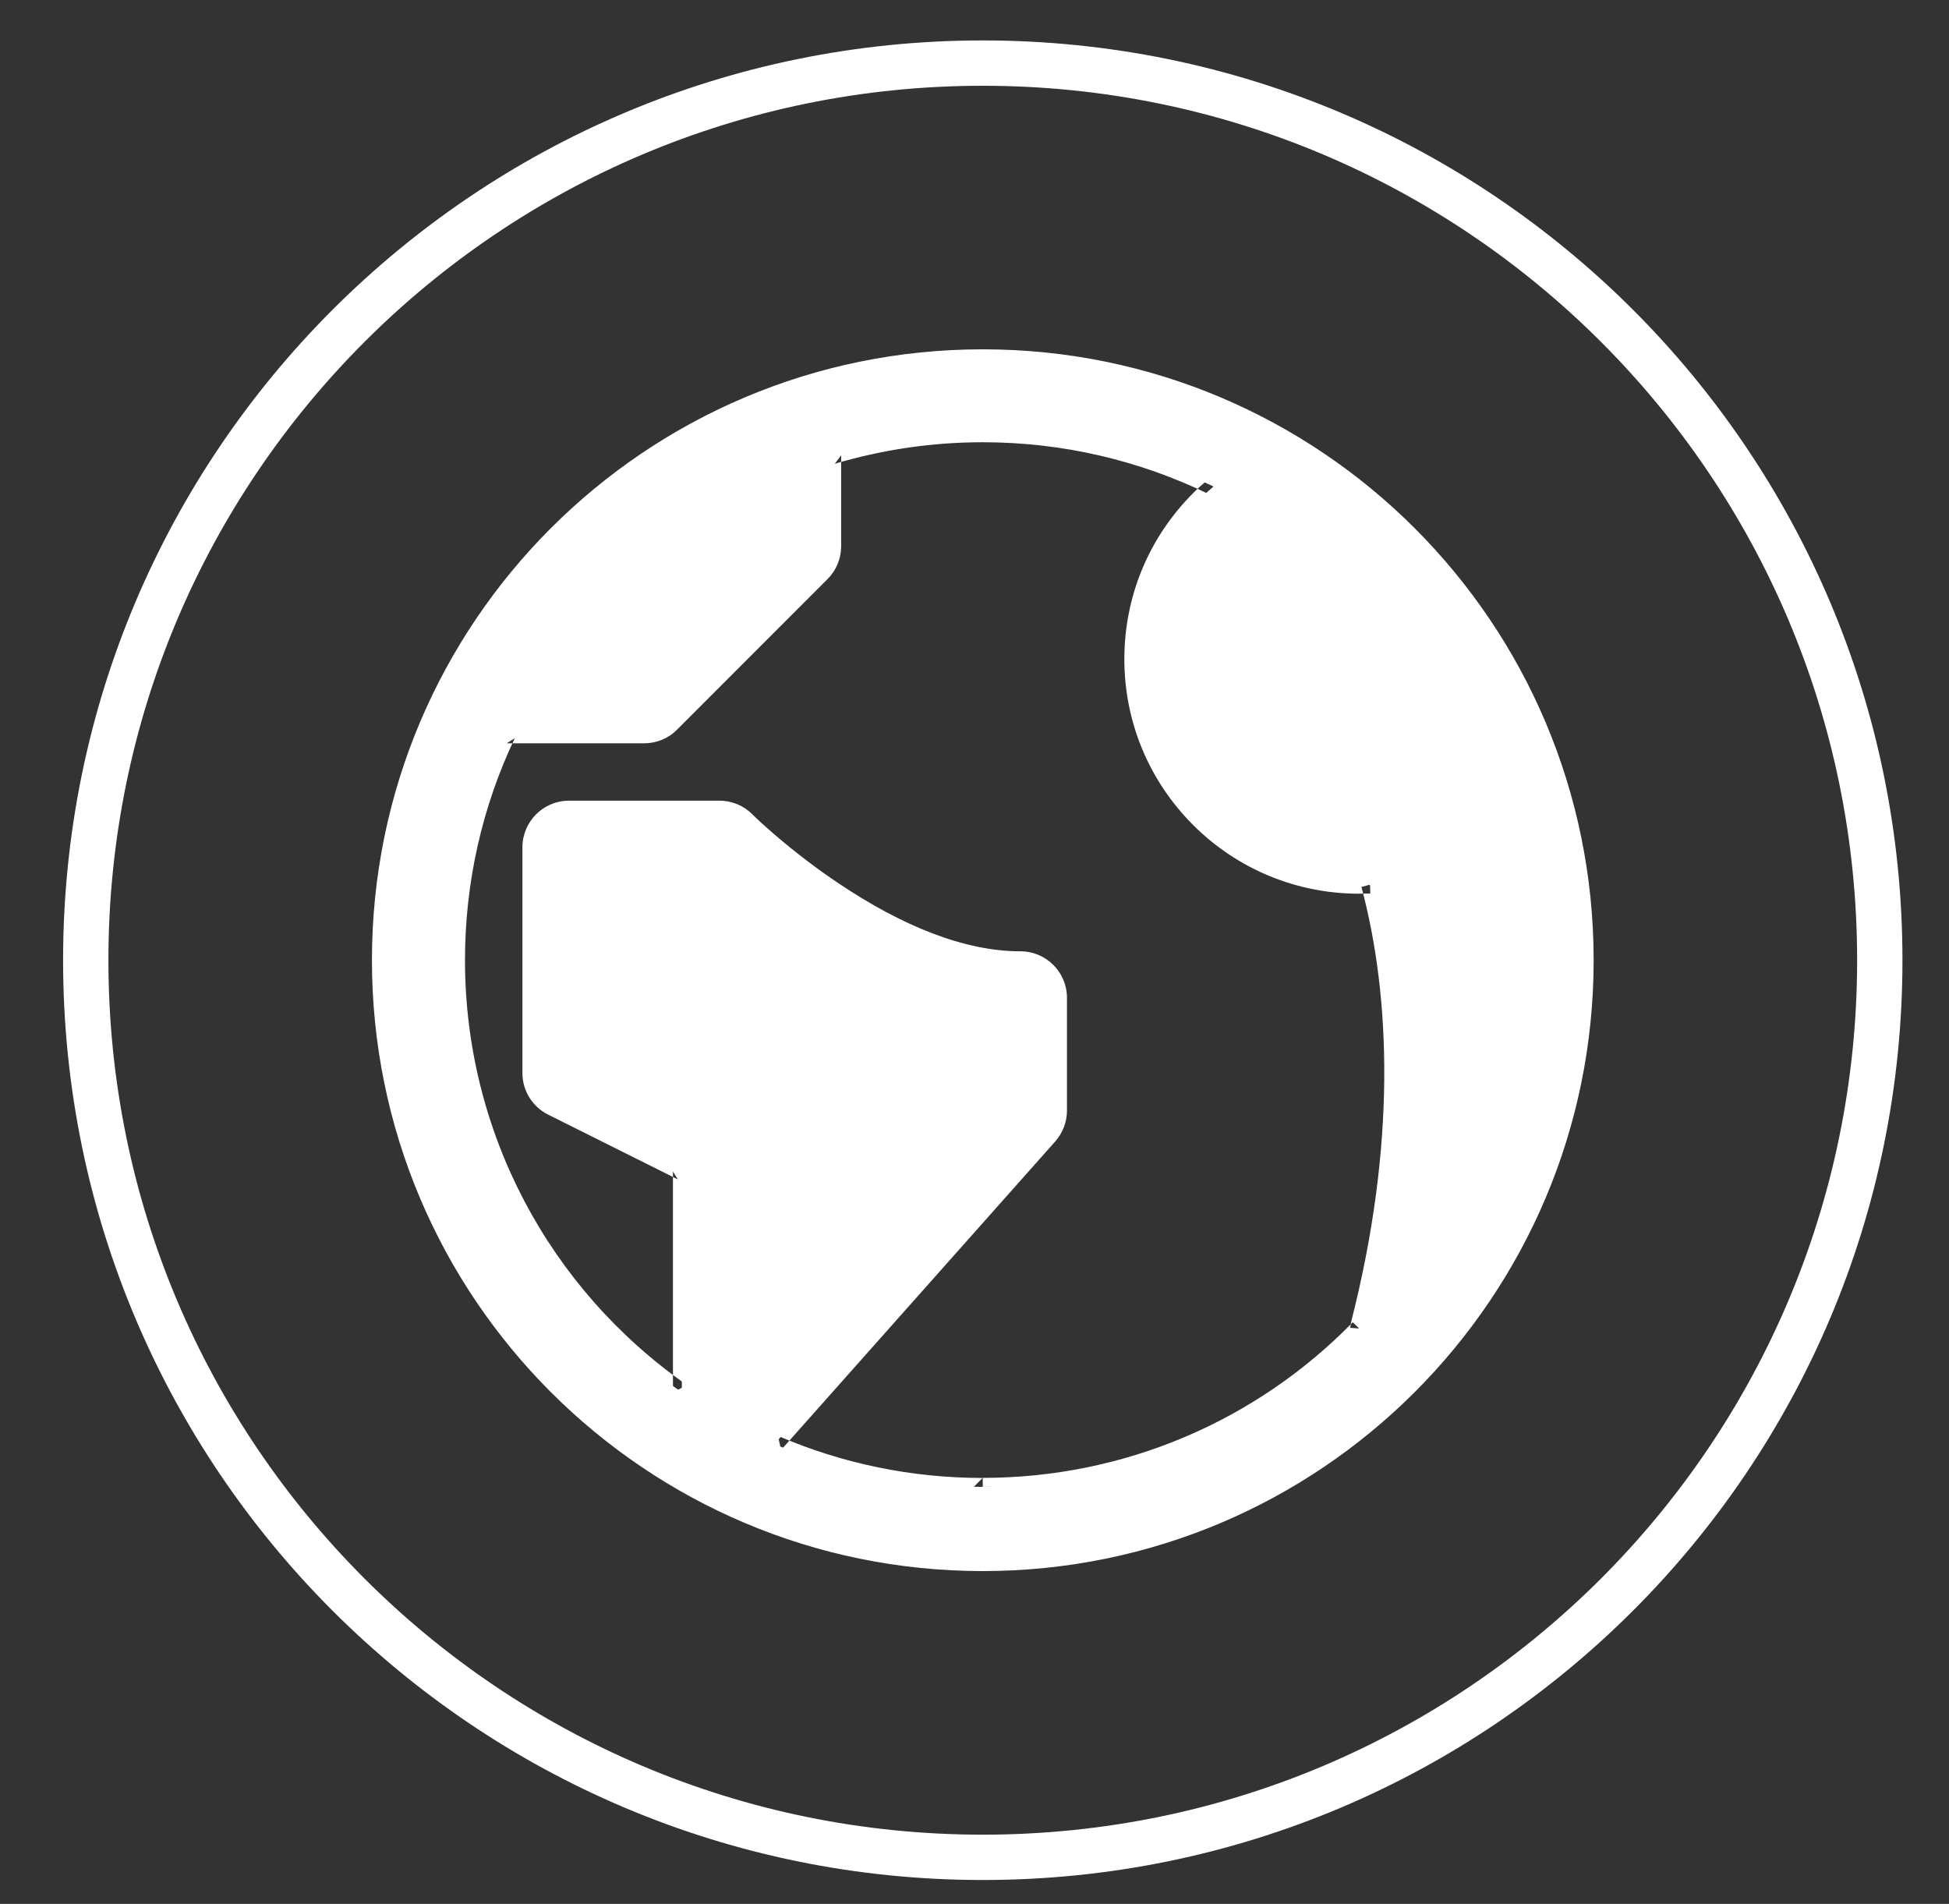
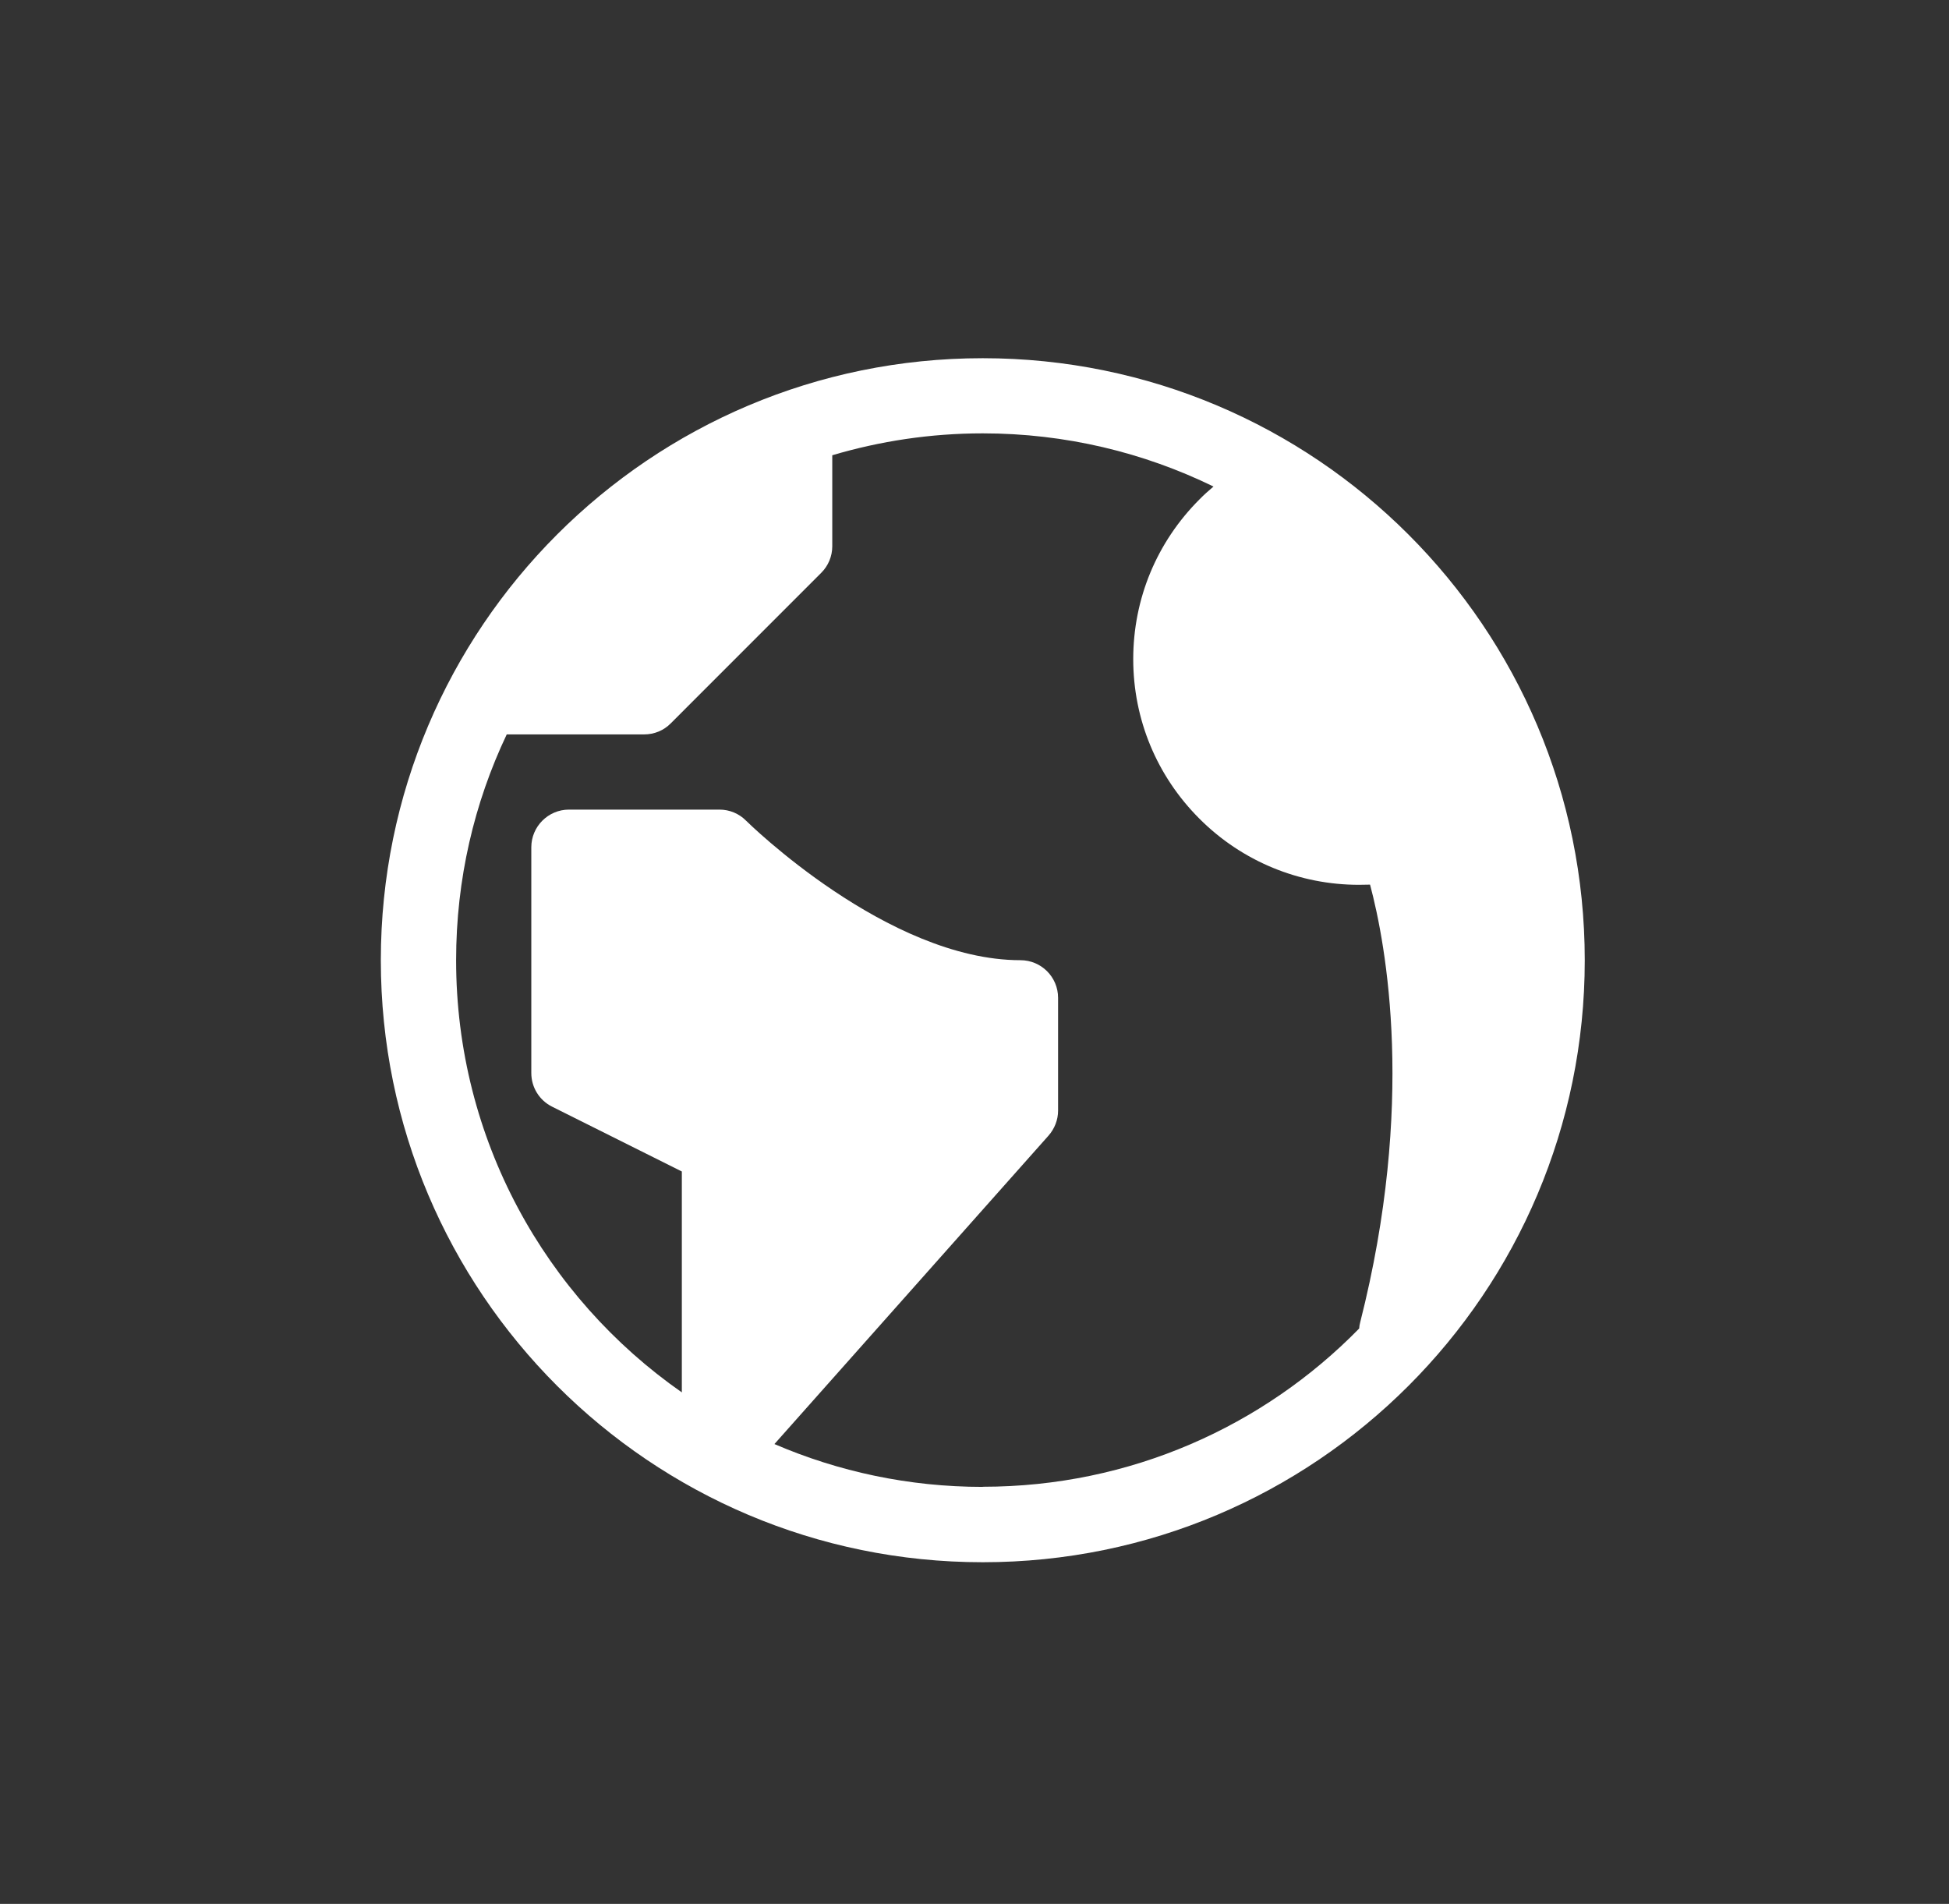
<svg xmlns="http://www.w3.org/2000/svg" width="43" height="42" viewBox="0 0 43 42" fill="none">
  <rect x="0" y="0" width="43" height="42" fill="#333333" stroke="none" />
  <path fill-rule="evenodd" clip-rule="evenodd" d="M21.682 32.801C20.049 32.801 18.496 32.463 17.086 31.856L23.134 25.051C23.268 24.898 23.344 24.703 23.344 24.501V22.012C23.344 21.553 22.972 21.182 22.514 21.182C19.582 21.182 16.491 18.135 16.46 18.104C16.305 17.947 16.094 17.86 15.874 17.86H12.553C12.095 17.86 11.722 18.233 11.722 18.691V23.671C11.722 23.987 11.899 24.273 12.182 24.414L15.043 25.843V30.716C12.032 28.615 10.063 25.129 10.063 21.182C10.063 19.399 10.463 17.71 11.18 16.201H14.213C14.432 16.201 14.643 16.116 14.799 15.957L18.119 12.636C18.274 12.482 18.362 12.27 18.362 12.052V10.043C19.414 9.731 20.528 9.56 21.682 9.56C23.508 9.56 25.235 9.983 26.773 10.733C26.666 10.823 26.561 10.917 26.462 11.018C25.521 11.96 25.002 13.209 25.002 14.541C25.002 15.868 25.521 17.119 26.462 18.06C27.407 19.007 28.672 19.519 29.98 19.519C30.063 19.519 30.143 19.517 30.227 19.515C30.585 20.858 31.232 24.357 30.009 29.172C29.997 29.216 29.99 29.26 29.987 29.307C27.878 31.462 24.936 32.798 21.684 32.798H21.682V32.801ZM21.682 7.902C14.347 7.902 8.402 13.845 8.402 21.183C8.402 28.515 14.348 34.463 21.682 34.463C29.017 34.463 34.964 28.515 34.964 21.183C34.963 13.845 29.017 7.902 21.682 7.902Z" fill="white" />
-   <path fill-rule="evenodd" clip-rule="evenodd" d="M21.682 32.604C20.108 32.604 18.58 32.286 17.164 31.675L17.233 31.986L23.281 25.181C23.448 24.99 23.54 24.75 23.54 24.501V22.011C23.54 21.445 23.08 20.986 22.514 20.986C21.277 20.986 19.905 20.427 18.508 19.491C18.014 19.16 17.552 18.805 17.134 18.449C16.881 18.233 16.684 18.05 16.599 17.965C16.408 17.772 16.146 17.663 15.874 17.663H12.553C11.987 17.663 11.526 18.124 11.526 18.691V23.671C11.526 24.061 11.745 24.415 12.094 24.589L14.955 26.018L14.847 25.843V30.716L15.155 30.555C12.11 28.43 10.259 24.962 10.259 21.182C10.259 19.464 10.637 17.801 11.357 16.285L11.18 16.397H14.213C14.486 16.397 14.747 16.29 14.939 16.095L18.258 12.774C18.449 12.585 18.558 12.322 18.558 12.051V10.043L18.418 10.231C19.474 9.917 20.569 9.756 21.682 9.756C23.439 9.756 25.14 10.154 26.687 10.909L26.773 10.733L26.647 10.583C26.524 10.686 26.419 10.781 26.322 10.88C25.345 11.859 24.806 13.157 24.806 14.541C24.806 15.92 25.346 17.221 26.323 18.199C27.297 19.174 28.609 19.715 29.98 19.715C30.058 19.715 30.137 19.714 30.232 19.711L30.227 19.515L30.037 19.566C30.691 22.015 30.797 25.272 29.819 29.124C29.804 29.177 29.795 29.234 29.791 29.293L29.987 29.306L29.846 29.169C27.712 31.351 24.797 32.602 21.684 32.602H21.682L21.486 32.798V32.8H21.682V32.604ZM21.682 32.996H21.878V32.8V32.798H21.682V32.994H21.684C24.904 32.994 27.919 31.7 30.127 29.444L30.182 29.32C30.184 29.285 30.19 29.254 30.198 29.223C31.195 25.3 31.086 21.975 30.416 19.464L30.376 19.315L30.221 19.319C30.129 19.322 30.054 19.323 29.98 19.323C28.713 19.323 27.501 18.823 26.601 17.922C25.696 17.017 25.198 15.816 25.198 14.541C25.198 13.261 25.695 12.062 26.601 11.156C26.689 11.066 26.785 10.979 26.899 10.883L27.131 10.689L26.859 10.557C25.258 9.775 23.499 9.364 21.682 9.364C20.531 9.364 19.398 9.531 18.306 9.855L18.166 9.896V10.043V12.051C18.166 12.218 18.099 12.38 17.981 12.496L14.66 15.819C14.542 15.939 14.382 16.005 14.213 16.005H11.18H11.056L11.003 16.117C10.258 17.685 9.867 19.405 9.867 21.182C9.867 25.092 11.781 28.679 14.931 30.877L15.239 31.092V30.716V25.843V25.722L15.131 25.667L12.27 24.238C12.053 24.13 11.918 23.912 11.918 23.671V18.691C11.918 18.341 12.203 18.055 12.553 18.055H15.874C16.042 18.055 16.203 18.122 16.321 18.242C16.698 18.619 17.418 19.233 18.29 19.817C19.745 20.792 21.183 21.378 22.514 21.378C22.864 21.378 23.148 21.661 23.148 22.011V24.501C23.148 24.654 23.091 24.803 22.987 24.921L16.94 31.725L16.759 31.928L17.009 32.035C18.473 32.667 20.055 32.996 21.682 32.996ZM21.682 7.706C14.238 7.706 8.206 13.738 8.206 21.182C8.206 28.624 14.24 34.658 21.682 34.658C29.125 34.658 35.16 28.624 35.16 21.182C35.159 13.738 29.126 7.706 21.682 7.706ZM21.682 8.098C28.91 8.098 34.767 13.954 34.768 21.182C34.768 28.407 28.908 34.266 21.682 34.266C14.457 34.266 8.598 28.407 8.598 21.182C8.598 13.954 14.455 8.098 21.682 8.098Z" fill="white" />
-   <path fill-rule="evenodd" clip-rule="evenodd" d="M21.682 1.392C32.612 1.392 41.473 10.253 41.473 21.183C41.473 32.113 32.612 40.973 21.682 40.973C10.752 40.973 1.892 32.113 1.892 21.183C1.892 10.253 10.752 1.392 21.682 1.392Z" stroke="white" />
</svg>